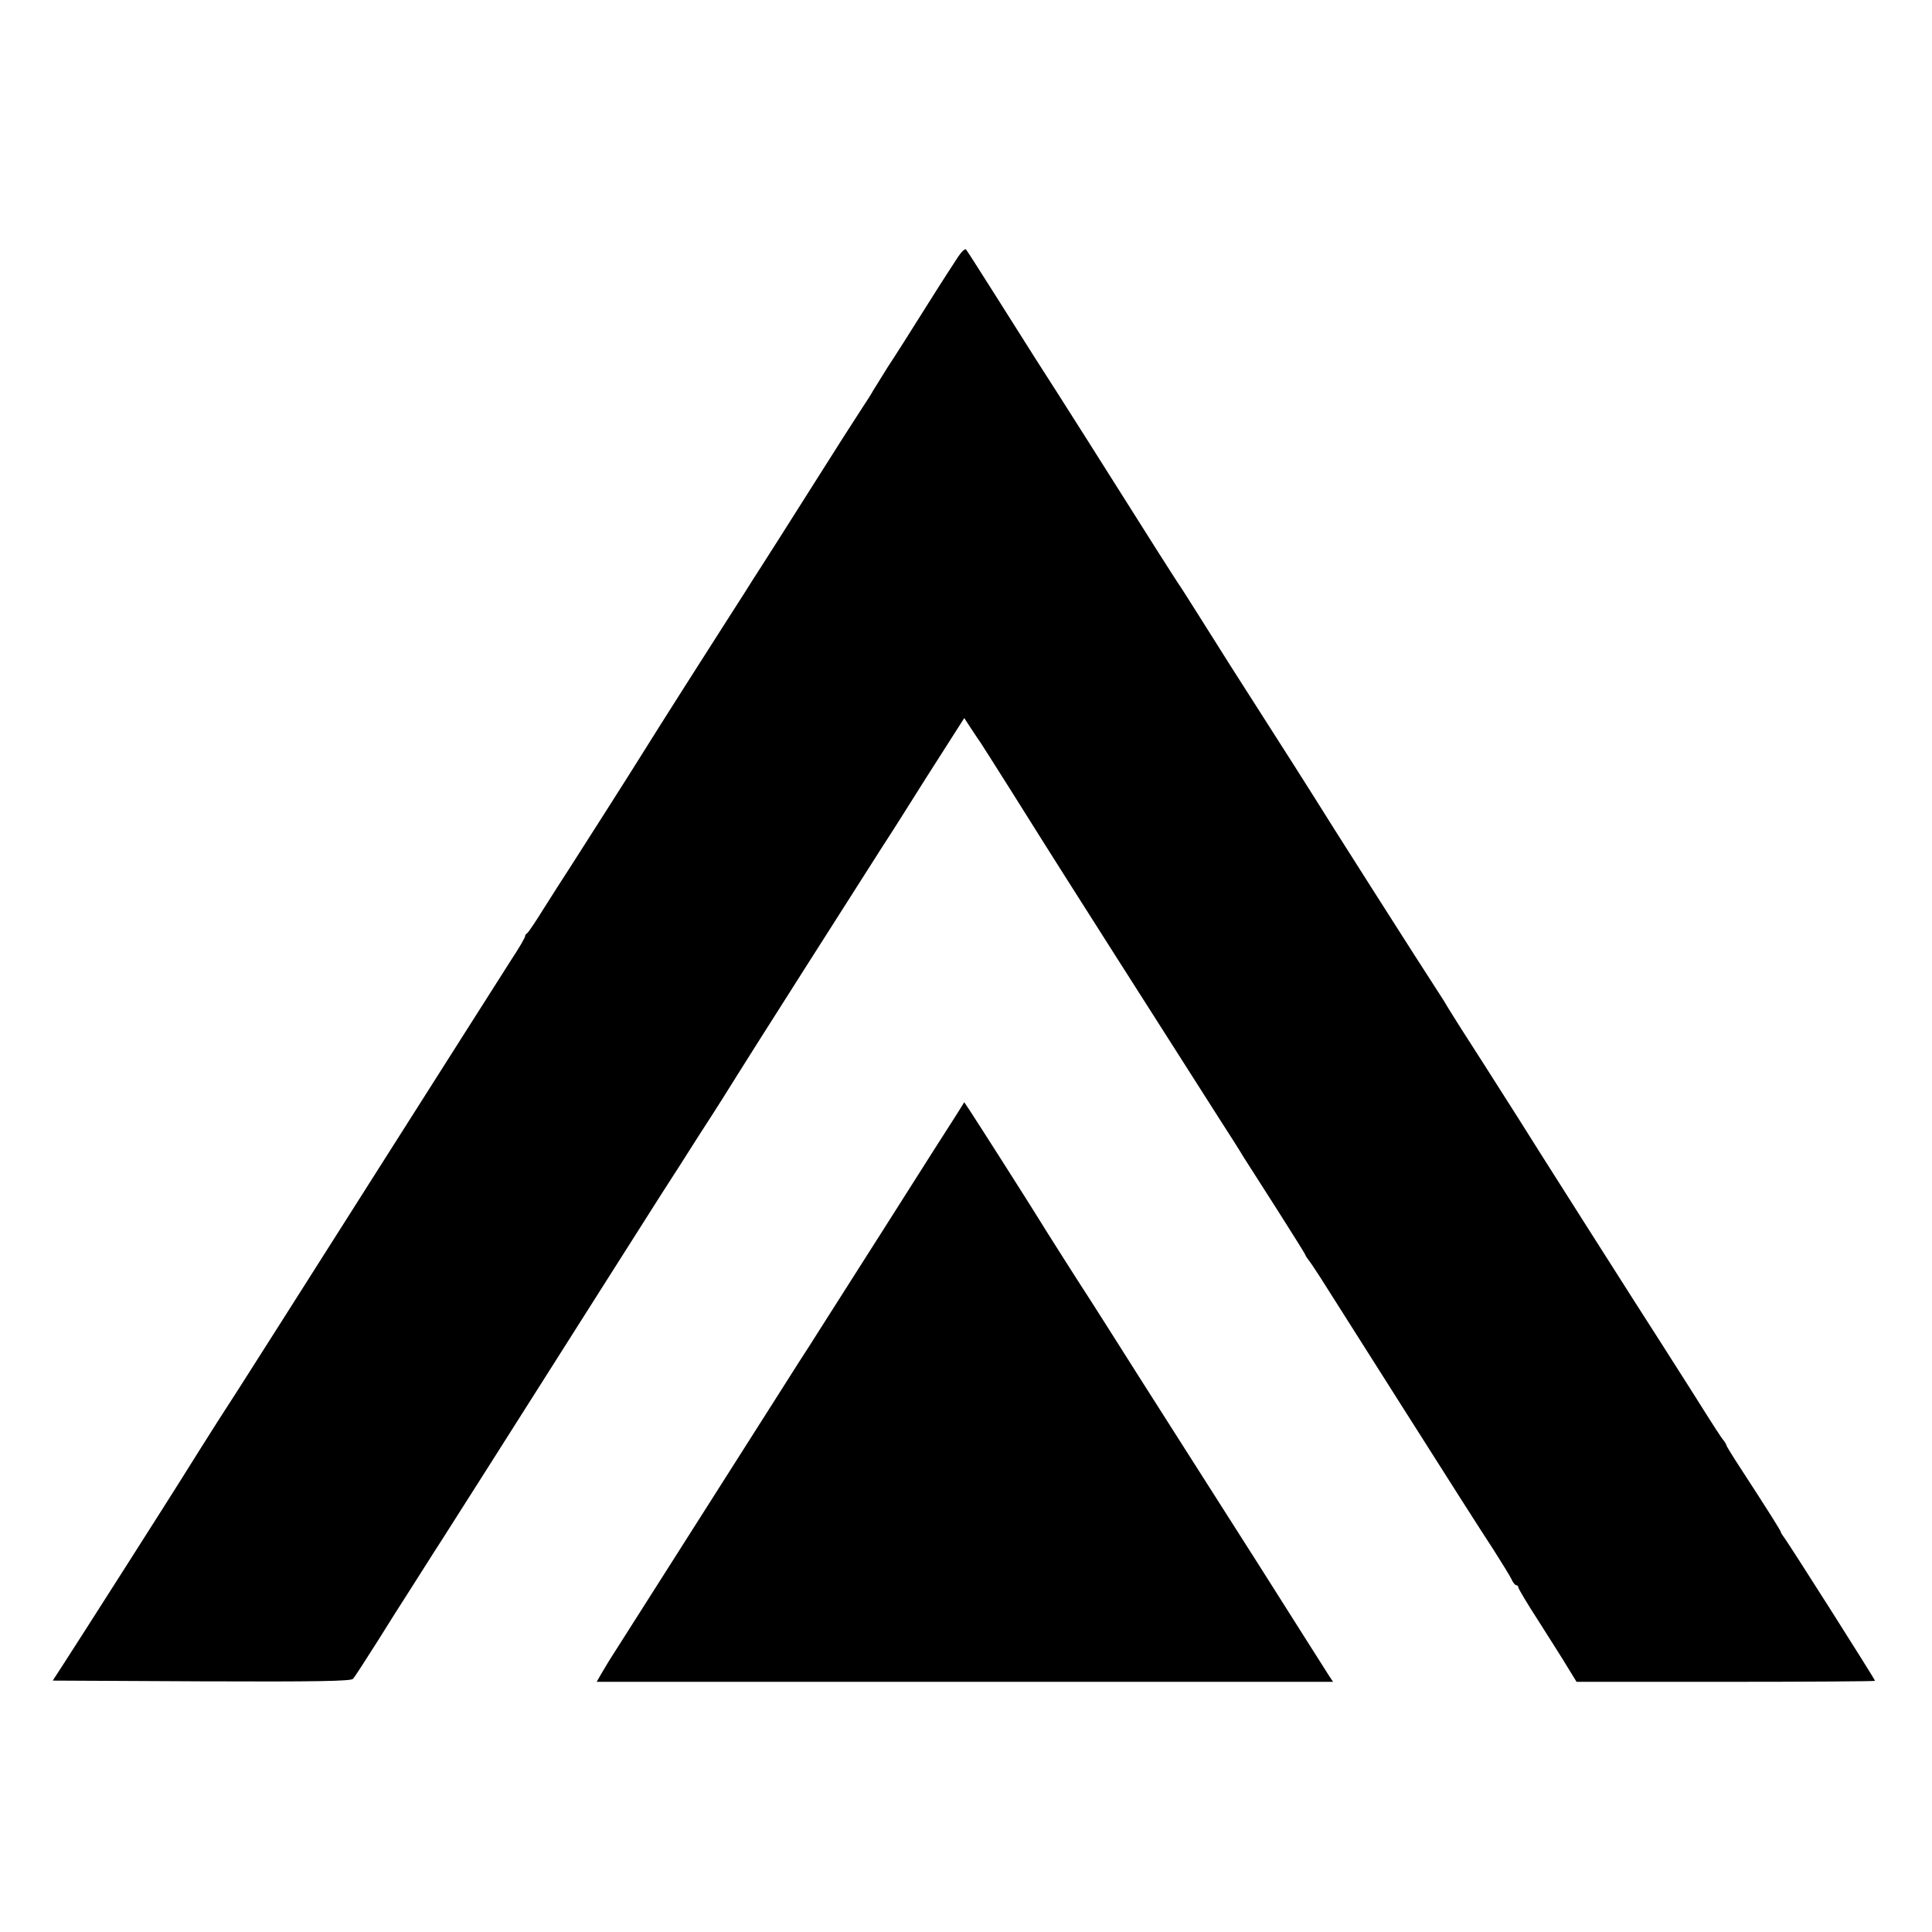
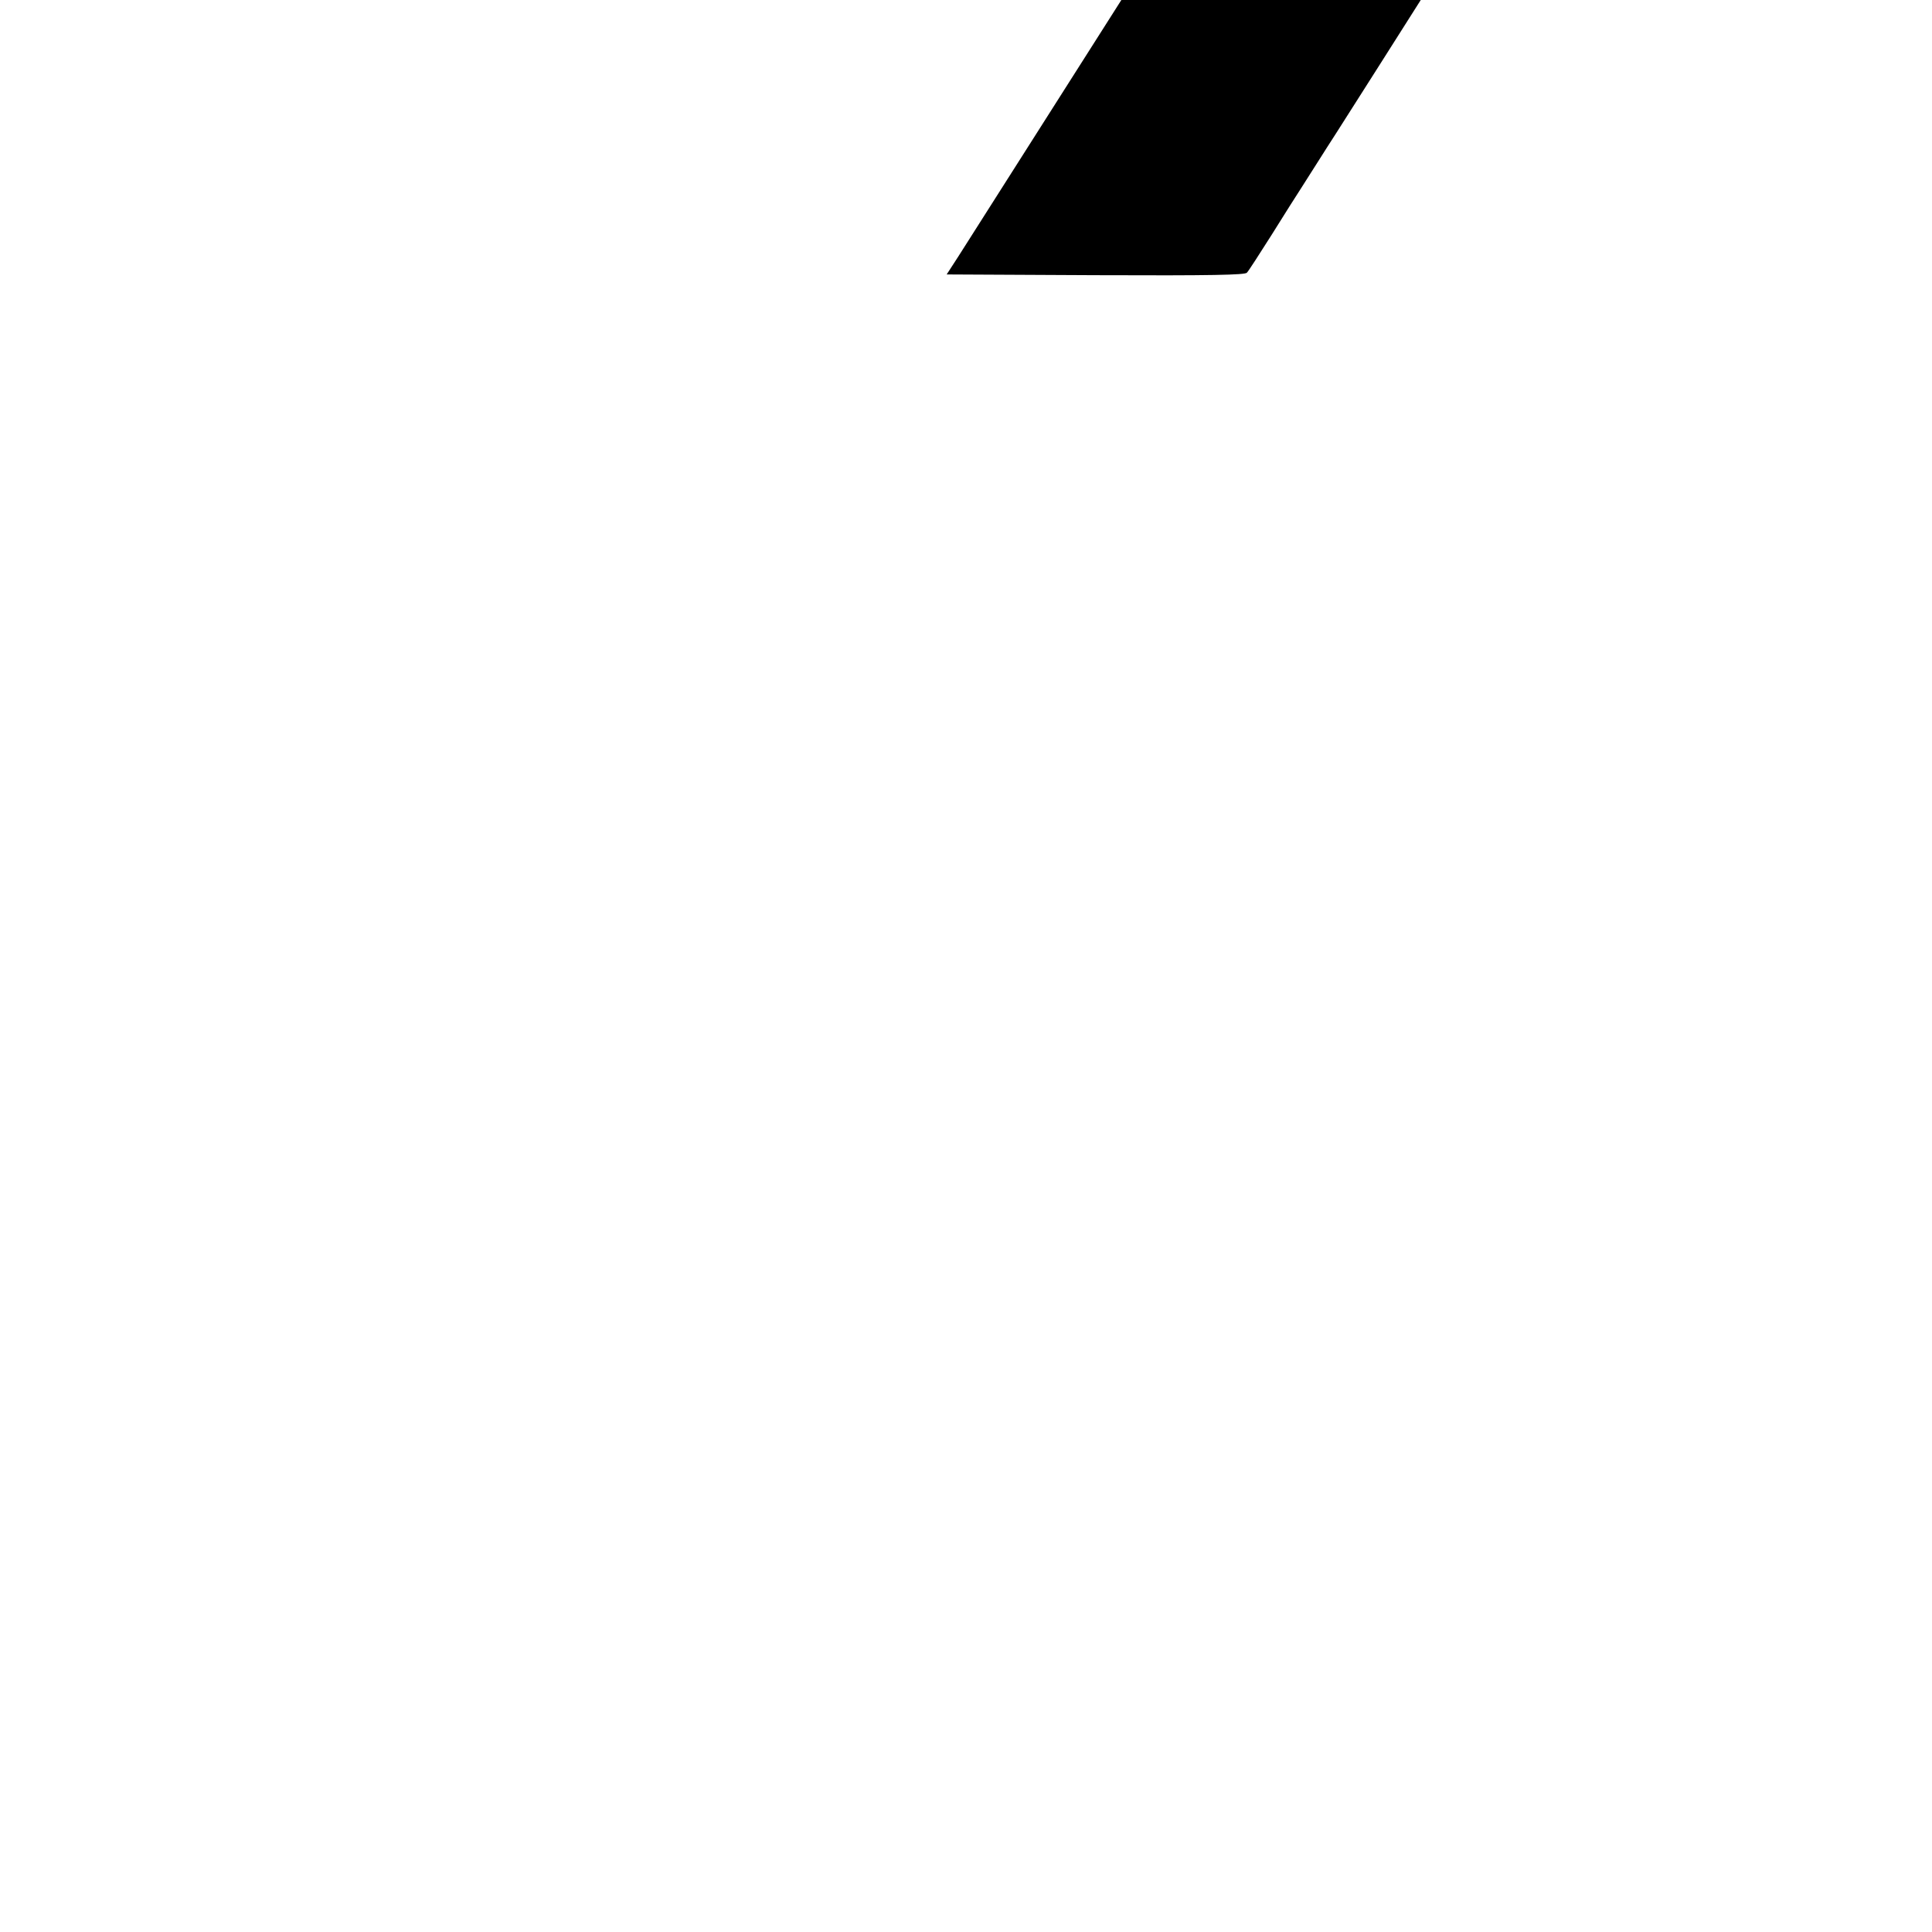
<svg xmlns="http://www.w3.org/2000/svg" version="1.0" width="780pt" height="780pt" viewBox="0 0 780 780" preserveAspectRatio="xMidYMid meet">
  <g transform="translate(0,780) scale(0.1,-0.1)" fill="#000000" stroke="none">
-     <path d="M3868 6763 c-14 -21 -73 -112 -130 -203 -57 -91 -126 -200 -154 -242 -27 -43 -53 -86 -59 -95 -5 -10 -26 -43 -46 -73 -20 -30 -112 -174 -204 -320 -92 -146 -182 -287 -200 -315 -18 -27 -49 -77 -70 -110 -21 -33 -57 -89 -80 -125 -60 -93 -271 -425 -330 -520 -59 -95 -217 -342 -289 -455 -29 -44 -79 -123 -112 -175 -32 -52 -62 -96 -66 -98 -5 -2 -8 -8 -8 -12 0 -5 -24 -47 -54 -92 -29 -46 -282 -443 -561 -883 -279 -440 -522 -822 -540 -850 -17 -27 -57 -88 -87 -135 -49 -77 -108 -171 -148 -235 -25 -41 -422 -664 -471 -739 l-46 -71 601 -3 c472 -2 603 1 611 10 7 7 51 76 100 153 48 77 103 164 122 193 18 28 49 77 68 107 19 30 50 79 69 108 18 28 96 151 173 272 363 572 688 1085 717 1130 18 28 48 74 67 104 19 30 57 89 84 132 69 106 126 197 150 236 24 40 493 777 580 913 34 52 79 123 101 158 76 121 90 143 163 257 l74 116 28 -43 c16 -24 33 -50 39 -58 16 -24 233 -368 255 -404 22 -36 504 -794 708 -1113 40 -62 84 -131 98 -155 15 -24 77 -121 138 -216 61 -96 111 -176 111 -178 0 -3 5 -10 10 -17 6 -7 28 -39 49 -72 21 -33 172 -271 336 -530 164 -259 327 -515 363 -569 35 -55 69 -110 75 -123 5 -12 14 -23 19 -23 4 0 8 -4 8 -9 0 -5 37 -67 83 -138 45 -71 98 -154 117 -186 l35 -57 603 0 c331 0 602 2 602 4 0 6 -356 567 -370 583 -5 7 -10 14 -10 17 0 5 -47 80 -166 263 -30 46 -54 85 -54 88 0 3 -5 11 -10 18 -12 14 -30 42 -134 207 -44 69 -98 154 -121 190 -63 97 -558 876 -575 905 -8 13 -71 112 -140 220 -69 107 -130 203 -135 212 -6 10 -18 29 -26 43 -96 147 -492 770 -519 815 -15 24 -127 201 -240 377 -66 103 -130 203 -227 358 -40 63 -77 122 -83 130 -6 8 -45 70 -88 137 -251 398 -370 585 -407 643 -57 88 -91 142 -235 370 -68 107 -126 199 -130 203 -4 4 -18 -9 -32 -30z" />
-     <path d="M3863 3302 c-17 -26 -142 -222 -278 -437 -136 -214 -262 -412 -280 -440 -17 -27 -53 -84 -80 -125 -26 -41 -59 -93 -73 -115 -119 -187 -676 -1063 -693 -1090 -10 -16 -25 -42 -34 -57 l-16 -28 1487 0 1486 0 -16 24 c-8 13 -138 217 -287 453 -150 235 -291 457 -314 493 -23 36 -102 160 -175 275 -73 116 -156 246 -184 290 -58 89 -193 302 -216 340 -21 35 -249 393 -275 432 l-22 33 -30 -48z" />
+     <path d="M3868 6763 l-46 -71 601 -3 c472 -2 603 1 611 10 7 7 51 76 100 153 48 77 103 164 122 193 18 28 49 77 68 107 19 30 50 79 69 108 18 28 96 151 173 272 363 572 688 1085 717 1130 18 28 48 74 67 104 19 30 57 89 84 132 69 106 126 197 150 236 24 40 493 777 580 913 34 52 79 123 101 158 76 121 90 143 163 257 l74 116 28 -43 c16 -24 33 -50 39 -58 16 -24 233 -368 255 -404 22 -36 504 -794 708 -1113 40 -62 84 -131 98 -155 15 -24 77 -121 138 -216 61 -96 111 -176 111 -178 0 -3 5 -10 10 -17 6 -7 28 -39 49 -72 21 -33 172 -271 336 -530 164 -259 327 -515 363 -569 35 -55 69 -110 75 -123 5 -12 14 -23 19 -23 4 0 8 -4 8 -9 0 -5 37 -67 83 -138 45 -71 98 -154 117 -186 l35 -57 603 0 c331 0 602 2 602 4 0 6 -356 567 -370 583 -5 7 -10 14 -10 17 0 5 -47 80 -166 263 -30 46 -54 85 -54 88 0 3 -5 11 -10 18 -12 14 -30 42 -134 207 -44 69 -98 154 -121 190 -63 97 -558 876 -575 905 -8 13 -71 112 -140 220 -69 107 -130 203 -135 212 -6 10 -18 29 -26 43 -96 147 -492 770 -519 815 -15 24 -127 201 -240 377 -66 103 -130 203 -227 358 -40 63 -77 122 -83 130 -6 8 -45 70 -88 137 -251 398 -370 585 -407 643 -57 88 -91 142 -235 370 -68 107 -126 199 -130 203 -4 4 -18 -9 -32 -30z" />
  </g>
</svg>